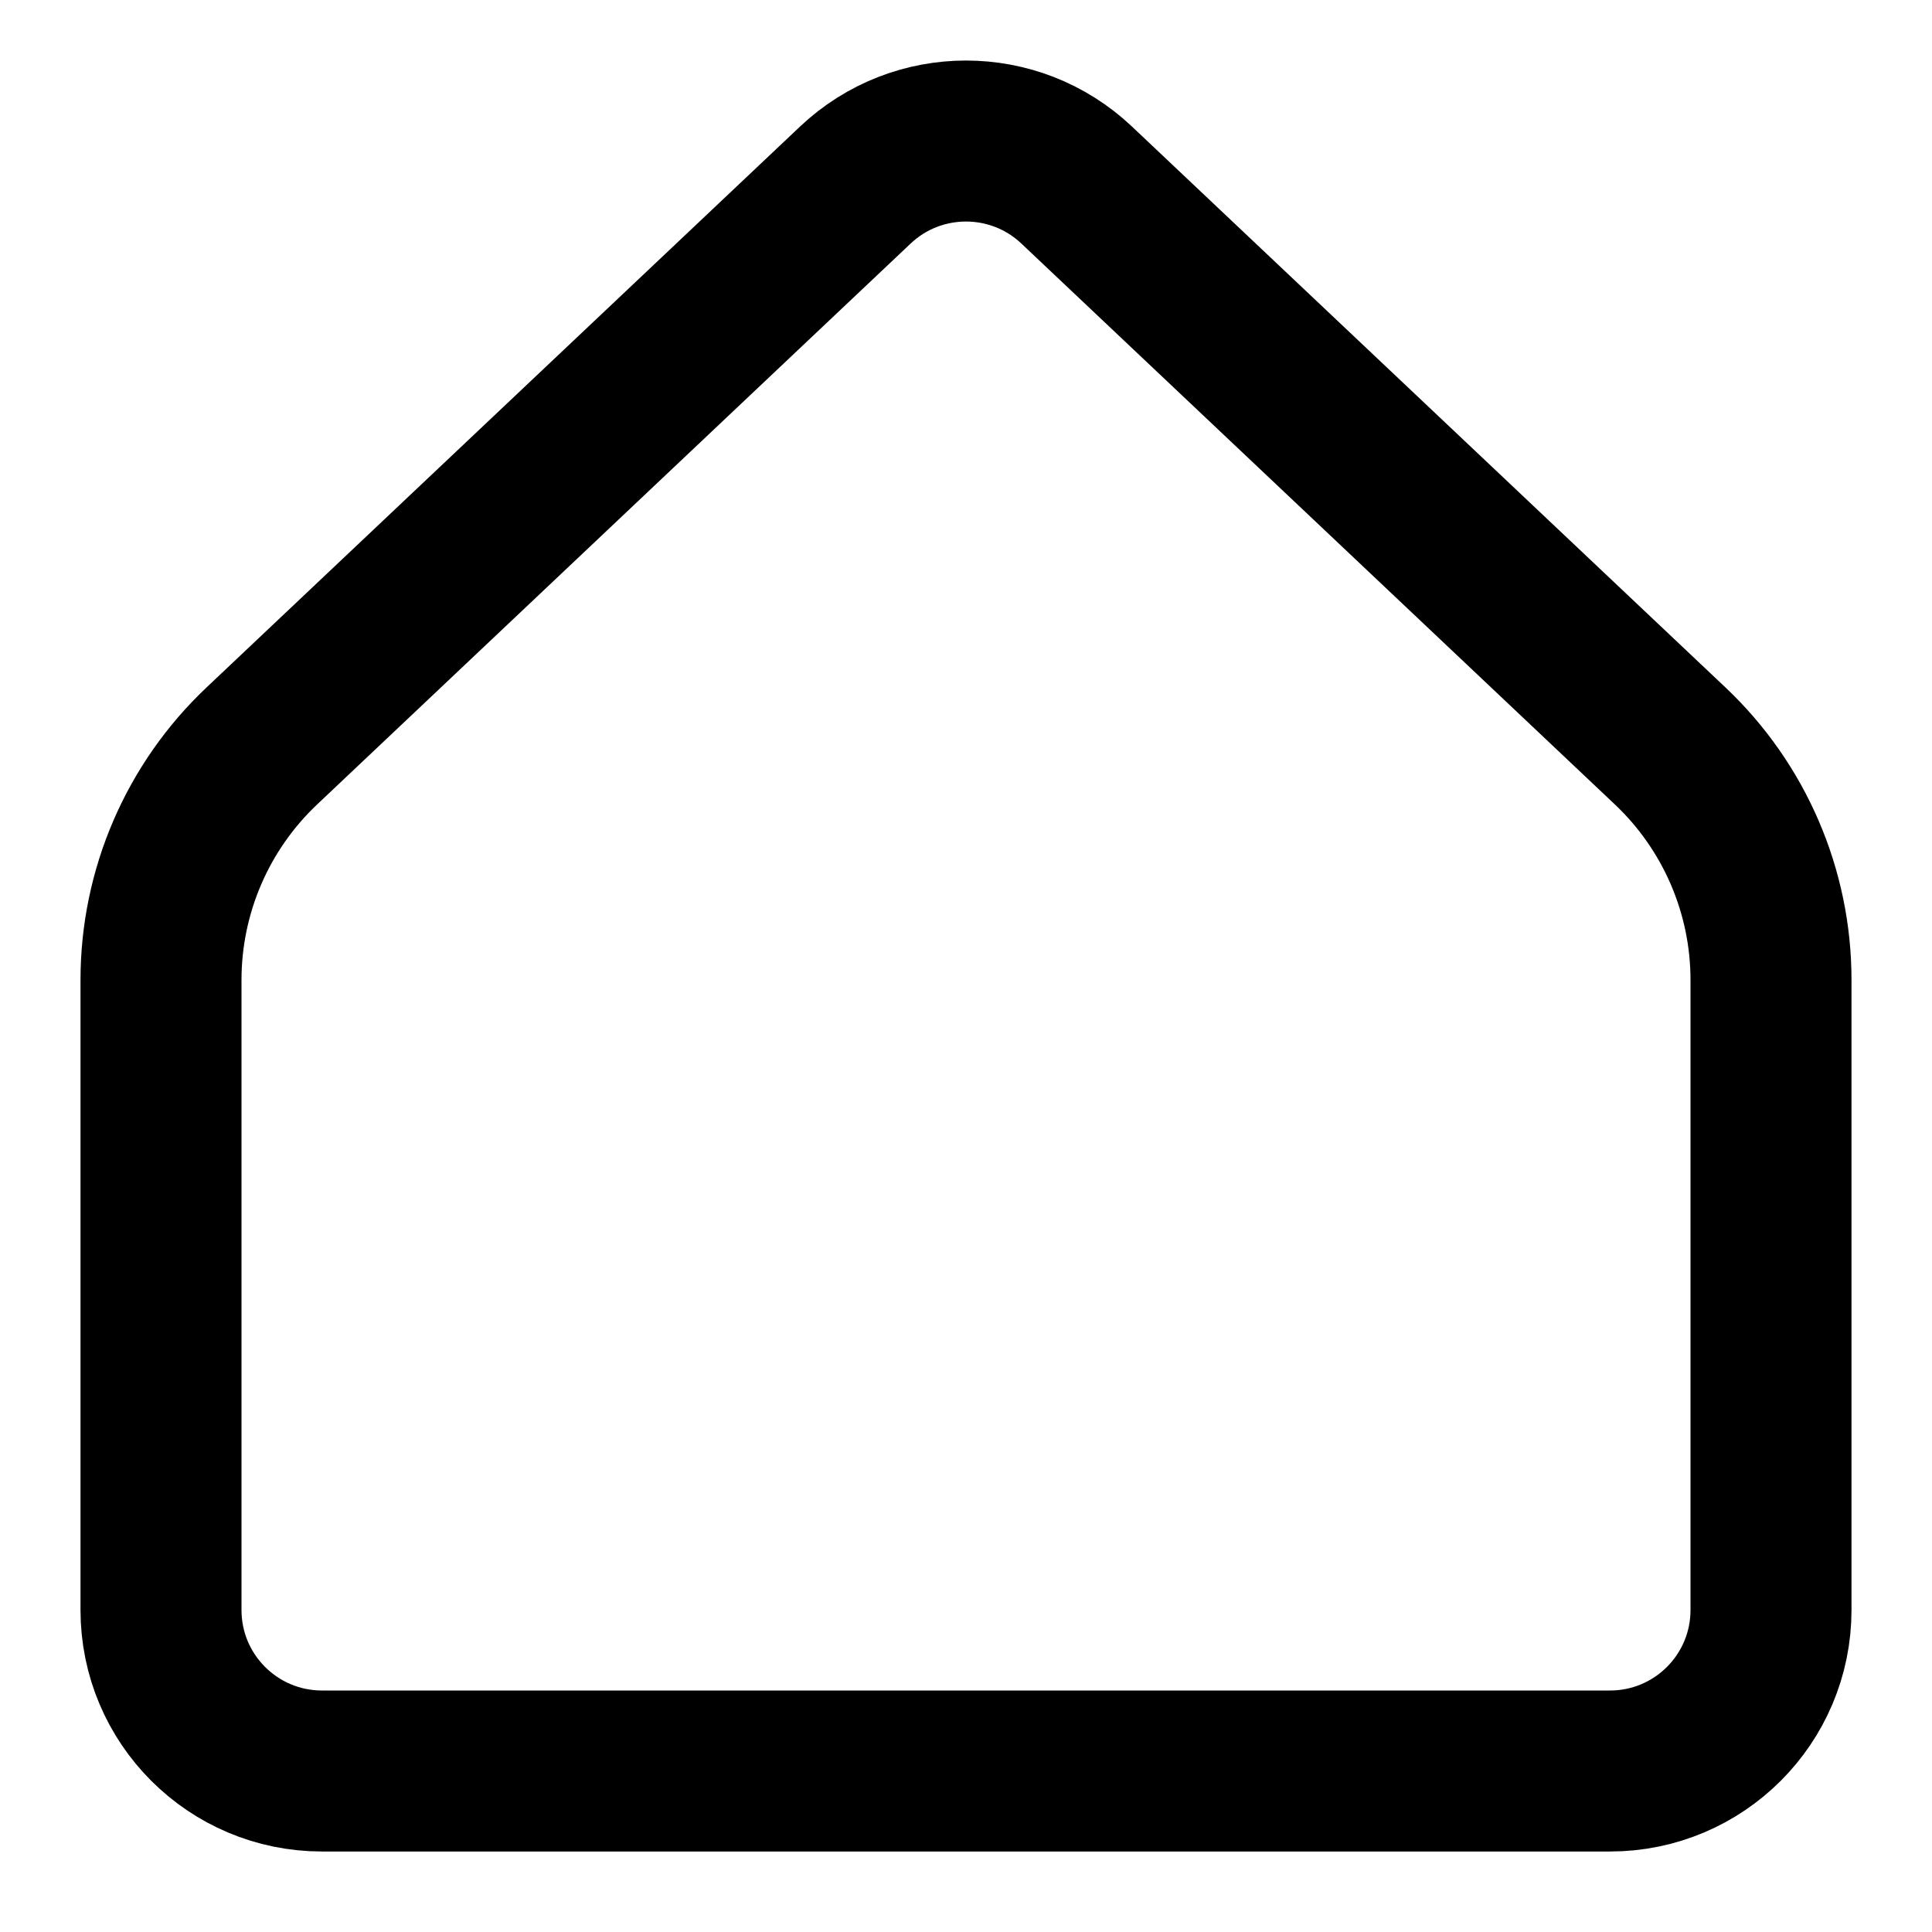
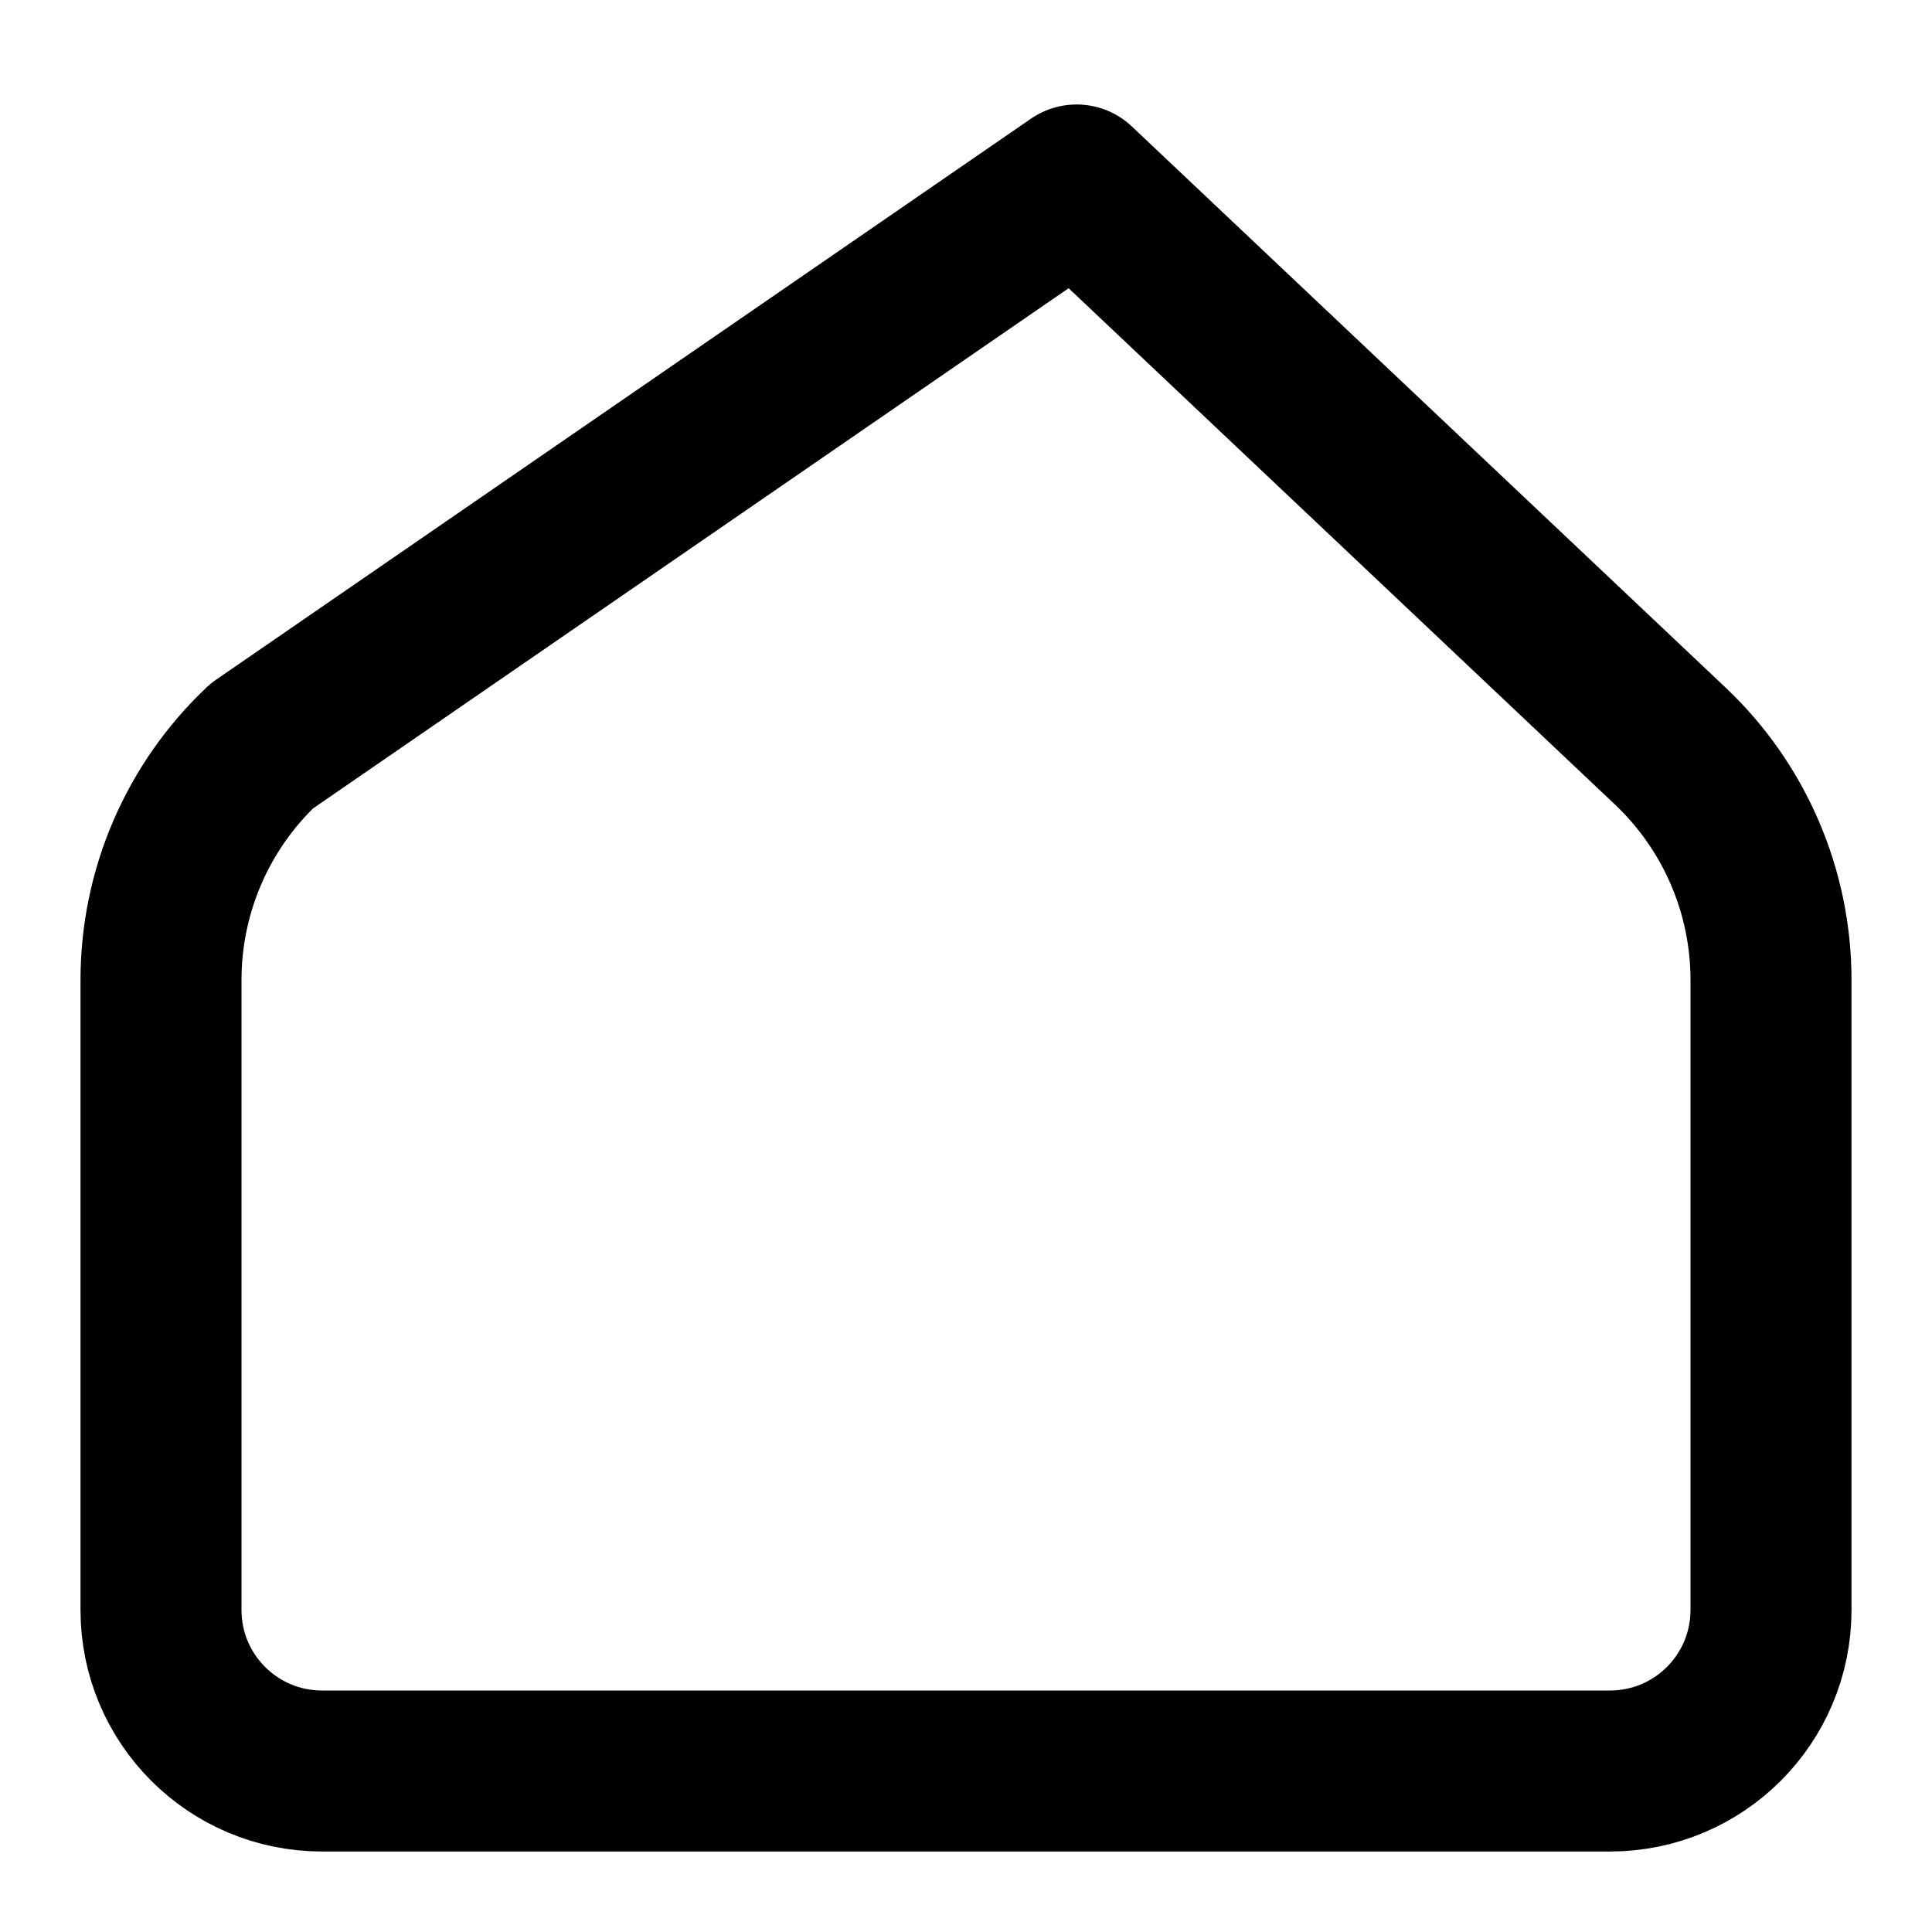
<svg xmlns="http://www.w3.org/2000/svg" width="800px" height="800px" viewBox="0 0 24 24" fill="none">
-   <path d="M22 20V12.174C22 11.073 21.547 10.022 20.747 9.266L13.374 2.298C12.603 1.57 11.397 1.57 10.626 2.298L3.253 9.266C2.453 10.022 2 11.073 2 12.174V20C2 21.105 2.895 22 4 22H20C21.105 22 22 21.105 22 20Z" stroke="#000000" stroke-width="2" stroke-linecap="round" stroke-linejoin="round" />
+   <path d="M22 20V12.174C22 11.073 21.547 10.022 20.747 9.266L13.374 2.298L3.253 9.266C2.453 10.022 2 11.073 2 12.174V20C2 21.105 2.895 22 4 22H20C21.105 22 22 21.105 22 20Z" stroke="#000000" stroke-width="2" stroke-linecap="round" stroke-linejoin="round" />
</svg>